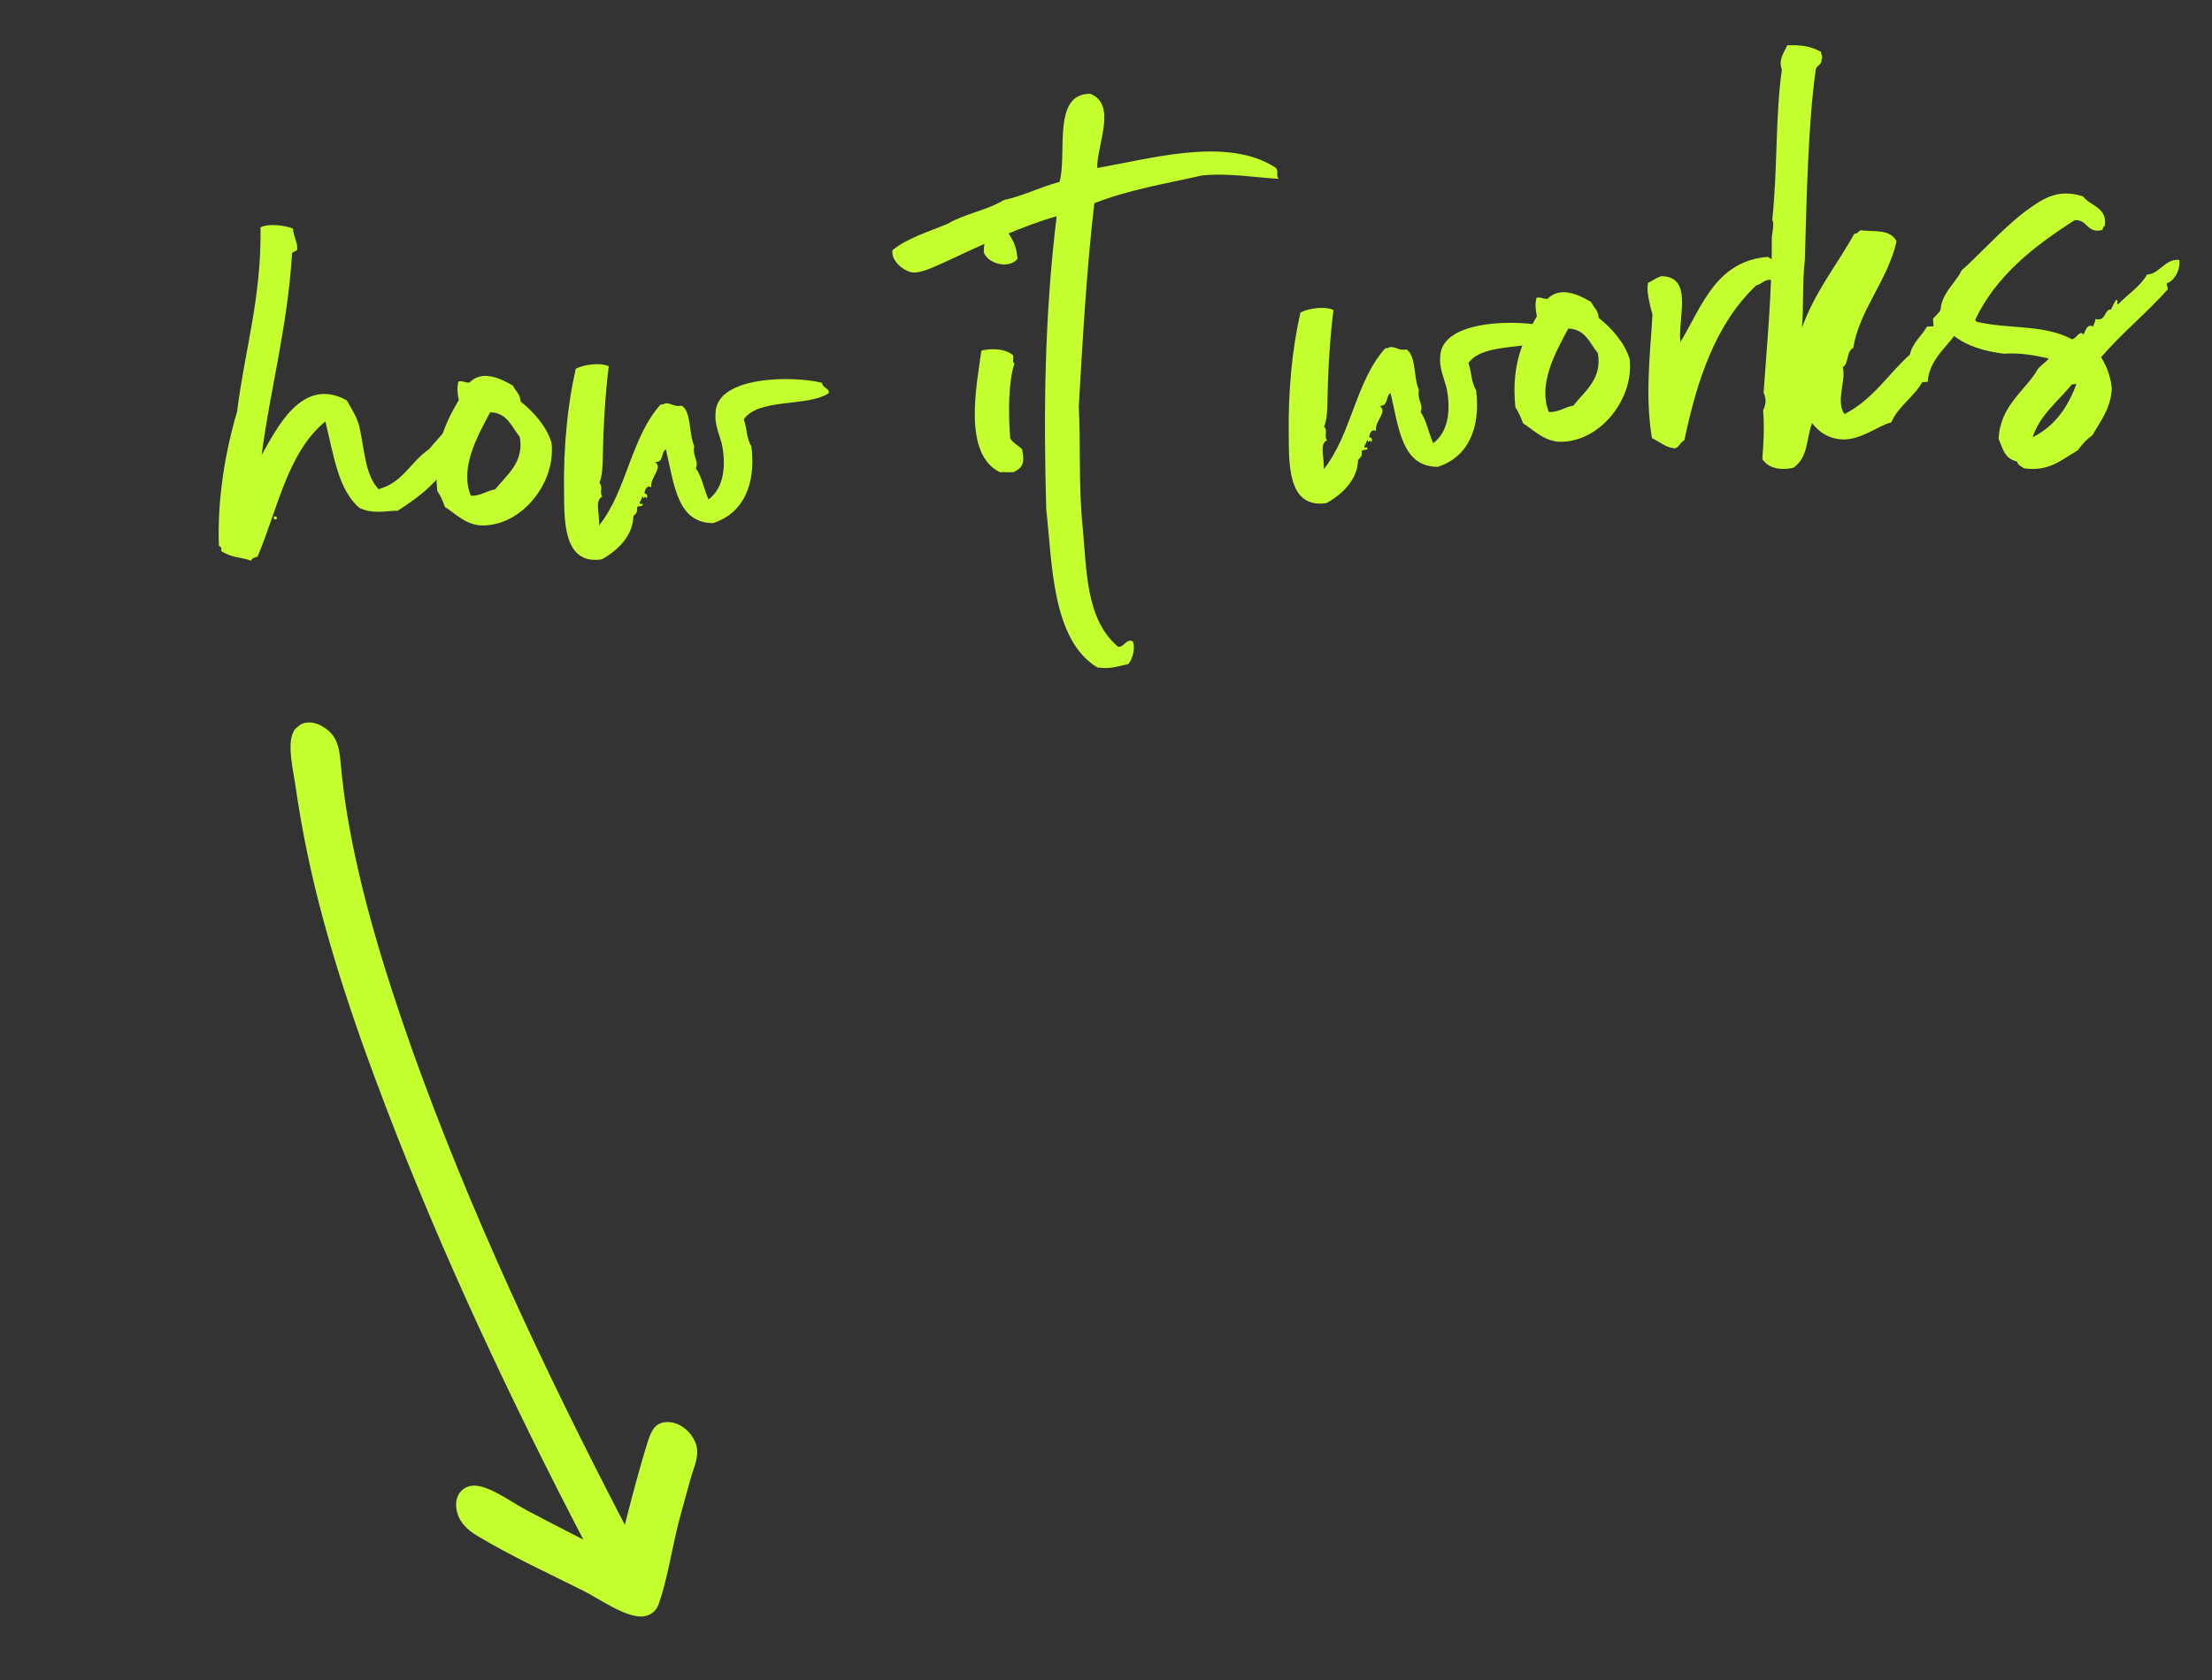
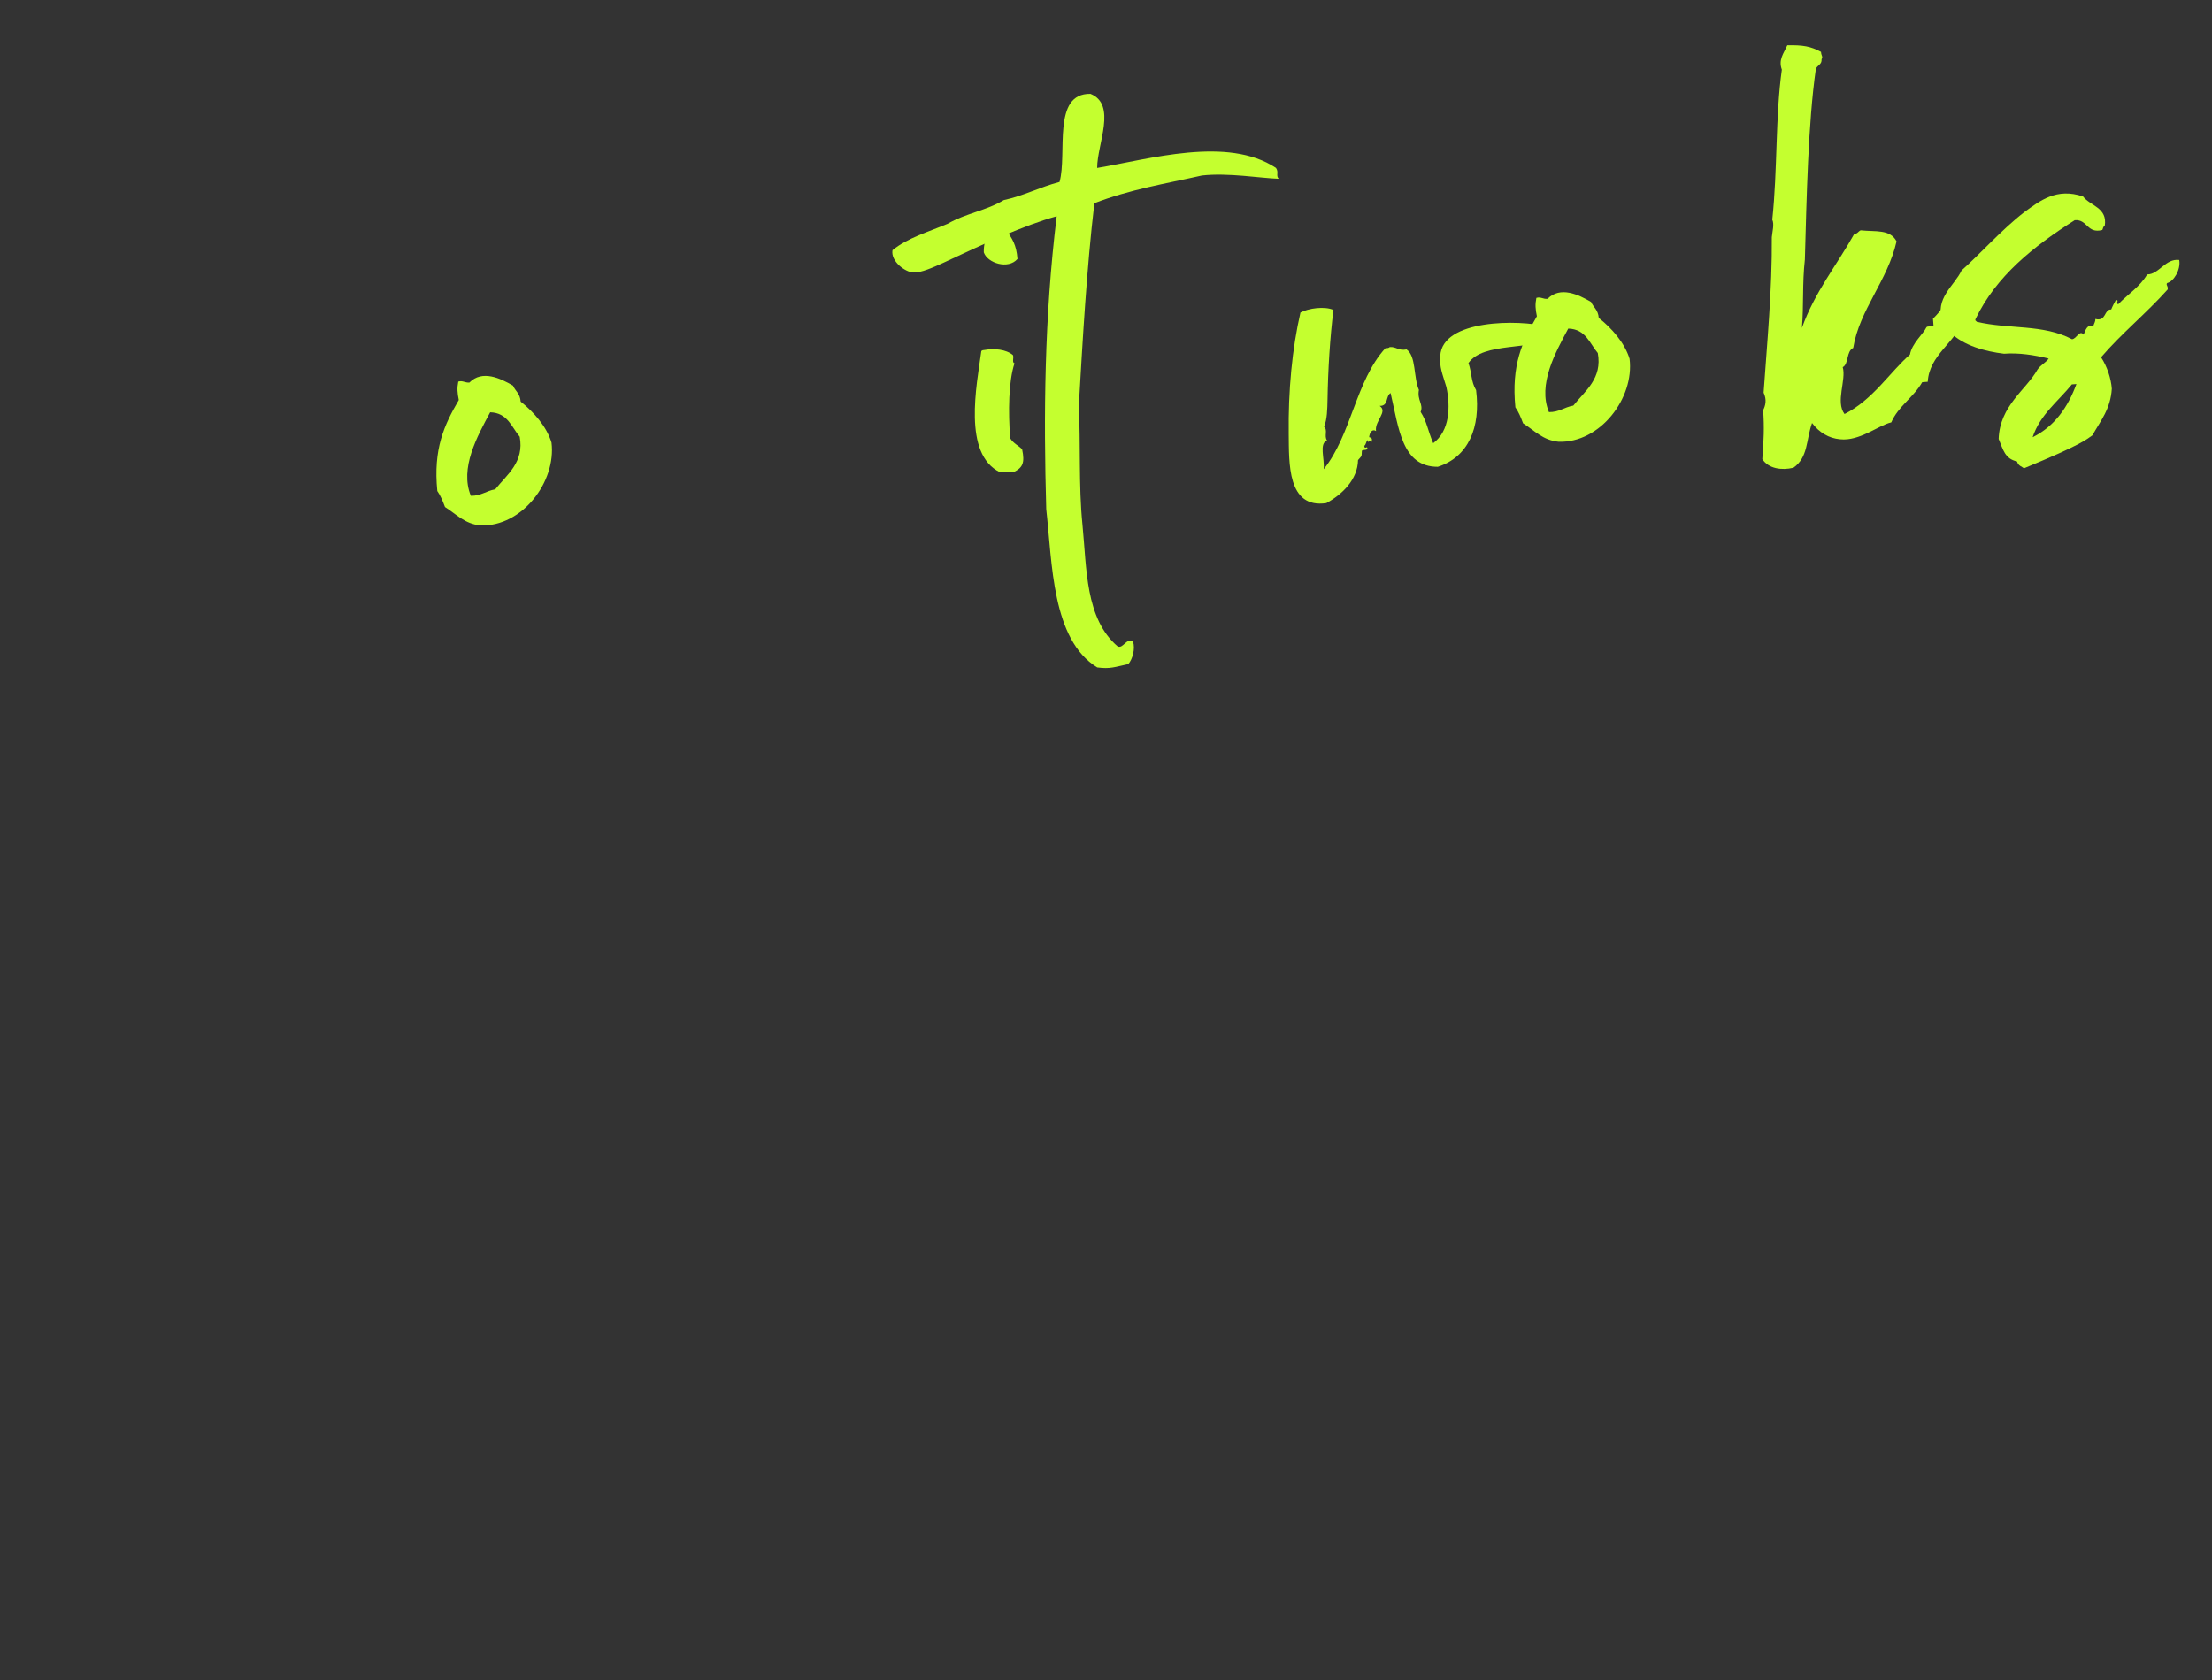
<svg xmlns="http://www.w3.org/2000/svg" width="208" height="158" viewBox="0 0 208 158" fill="none">
  <rect x="0" y="0" width="208" height="158" fill="#333333" stroke="none" />
-   <path d="M27.541 21.495C26.825 21.203 25.248 20.979 24.499 21.384C24.584 28.051 23.043 32.764 22.292 38.716C21.194 42.441 20.416 46.921 20.584 51.328C20.763 51.401 20.863 51.567 20.797 51.832C21.977 52.52 22.394 52.314 23.64 52.738C23.62 52.479 23.965 52.452 24.217 52.346C26.122 47.865 27.013 42.596 30.596 39.631C31.354 42.692 31.794 46.124 33.829 47.786C35.175 48.375 36.189 48.037 37.402 48.029C39.382 46.749 41.349 45.296 42.474 43.042C42.746 43.194 42.733 43.022 42.991 43.002C42.745 42.067 43.759 41.729 44.044 40.927C43.287 40.119 44.374 39.601 44.473 38.64C44.287 38.481 44.108 38.408 44.008 38.243C42.724 39.556 41.525 40.862 40.333 42.255C38.604 43.429 37.89 45.391 35.597 46.002C34.371 44.711 34.283 42.465 33.87 40.503C33.697 39.39 33.114 38.569 32.609 37.654C28.353 35.298 25.978 40.423 24.601 42.783C25.418 36.566 27.044 30.72 27.463 23.841C27.529 23.576 28.06 23.708 27.94 23.284C27.999 22.932 27.595 22.184 27.541 21.495ZM28.404 23.681C28.398 23.595 28.49 23.674 28.404 23.681V23.681ZM25.745 48.587C25.752 48.674 25.758 48.76 25.765 48.846C25.851 48.839 25.937 48.833 26.023 48.826C26.017 48.74 26.01 48.654 26.003 48.568C25.917 48.574 25.831 48.581 25.745 48.587Z" fill="#C4FF2F" />
  <path d="M43.094 35.887C42.969 36.503 43.002 36.934 43.142 37.617C41.765 39.977 40.726 42.224 41.12 46.18C41.412 46.591 41.624 47.094 41.844 47.684C42.938 48.379 43.7 49.273 45.185 49.418C49.095 49.548 52.319 45.311 51.859 41.62C51.394 40.096 50.161 38.718 48.961 37.771C48.9 36.996 48.45 36.771 48.237 36.268C47.057 35.579 45.347 34.759 44.141 35.979C43.711 36.012 43.518 35.767 43.094 35.887ZM46.568 46.017C45.713 46.17 45.229 46.641 44.275 46.629C43.206 44.025 44.881 41.035 46.092 38.774C47.742 38.819 48.107 40.178 48.87 41.072C49.316 43.464 47.673 44.632 46.568 46.017Z" fill="#C4FF2F" />
-   <path d="M57.243 34.442C56.435 34.071 54.891 34.278 54.142 34.682C53.363 38.036 52.981 42.053 53.037 46.122C53.072 48.806 52.89 53.153 56.574 52.607C58.071 51.797 59.522 50.385 59.553 48.562C59.951 48.098 59.878 48.277 59.917 47.667C60.255 47.554 60.176 47.647 60.427 47.541C60.48 47.104 60.176 47.647 60.142 47.217C60.308 47.117 60.288 46.859 60.447 46.673C60.573 47.183 60.599 46.401 60.811 46.905C60.95 46.461 60.778 46.474 60.599 46.401C60.651 45.964 60.883 45.599 61.248 45.831C61.088 44.89 62.406 44.007 61.584 43.465C62.452 43.484 62.12 42.556 62.617 42.258C63.395 45.577 63.676 49.196 67.056 49.193C69.931 48.276 71.102 45.499 70.656 41.98C70.158 41.152 70.27 40.364 69.938 39.436C71.341 37.42 75.915 38.279 77.895 36.998C78.12 36.547 77.338 36.521 77.298 36.004C74.733 35.337 67.45 35.296 67.287 38.775C67.195 39.822 67.507 40.491 67.859 41.677C68.264 43.553 68.18 45.812 66.623 46.973C66.092 45.715 66.032 44.939 65.442 44.032C65.733 43.316 65.096 42.932 65.281 41.964C64.757 40.792 65.034 38.777 64.118 38.154C63.35 38.301 63.144 37.883 62.541 37.93C62.462 38.023 62.289 38.036 62.117 38.05C59.323 41.127 58.935 46.184 56.327 49.42C56.419 48.372 55.881 47.028 56.636 46.709C56.344 46.298 56.735 45.748 56.363 45.43C56.654 44.714 56.667 43.76 56.686 42.892C56.731 40.115 56.921 36.98 57.243 34.442Z" fill="#C4FF2F" />
  <path d="M94.593 21.575C93.181 21.251 92.479 22.259 92.507 23.73C92.845 24.744 94.801 25.372 95.675 24.351C95.568 22.972 95.183 22.482 94.593 21.575ZM92.613 32.908C92.44 32.922 92.354 32.929 92.275 33.021C91.833 36.262 90.512 42.692 94.026 44.412C94.543 44.372 94.722 44.445 95.325 44.398C96.159 43.986 96.385 43.536 96.112 42.257C95.827 41.932 95.29 41.714 94.991 41.217C94.797 38.719 94.835 35.856 95.397 34.166C95.132 34.1 95.357 33.649 95.251 33.397C94.601 32.841 93.467 32.755 92.613 32.908Z" fill="#C4FF2F" />
  <path d="M103.168 15.795C103.166 13.542 105.046 9.843 102.54 8.824C98.895 8.761 100.377 14.452 99.63 17.11C97.762 17.602 96.264 18.412 94.389 18.817C92.733 19.812 90.845 20.046 89.102 21.048C87.34 21.791 85.306 22.383 83.922 23.53C83.744 24.584 85.123 25.603 85.905 25.629C86.601 25.662 87.773 25.138 88.694 24.719C92.457 22.954 96.306 21.182 99.361 20.338C98.195 29.875 98.128 39.067 98.38 47.887C98.947 52.957 98.899 60.154 103.175 62.769C104.402 62.933 104.819 62.727 106.098 62.455C106.495 61.991 106.766 61.016 106.54 60.34C105.904 59.957 105.639 61.017 105.103 60.799C102.039 58.177 102.195 53.485 101.787 49.356C101.414 45.658 101.623 41.656 101.441 38.203C101.814 31.847 102.174 25.319 102.905 19.109C106.271 17.808 109.524 17.295 113.016 16.504C115.508 16.224 118.583 16.765 120.234 16.81C119.948 16.486 120.273 16.201 119.981 15.79C115.413 12.765 108.045 14.983 103.168 15.795Z" fill="#C4FF2F" />
  <path d="M125.388 29.15C124.579 28.78 123.035 28.986 122.286 29.391C121.507 32.745 121.125 36.761 121.181 40.83C121.216 43.514 121.034 47.862 124.718 47.316C126.215 46.506 127.666 45.093 127.698 43.271C128.095 42.807 128.022 42.986 128.061 42.376C128.399 42.263 128.32 42.356 128.572 42.25C128.624 41.812 128.32 42.356 128.286 41.925C128.452 41.826 128.432 41.567 128.591 41.382C128.717 41.892 128.743 41.11 128.955 41.613C129.094 41.169 128.922 41.182 128.743 41.11C128.796 40.672 129.027 40.308 129.392 40.539C129.232 39.598 130.551 38.716 129.728 38.173C130.597 38.192 130.264 37.265 130.761 36.966C131.539 40.286 131.82 43.904 135.2 43.902C138.075 42.985 139.246 40.207 138.8 36.689C138.302 35.861 138.414 35.072 138.082 34.145C139.486 32.129 144.059 32.987 146.04 31.707C146.265 31.256 145.483 31.23 145.442 30.713C142.877 30.045 135.594 30.004 135.431 33.484C135.339 34.531 135.651 35.2 136.003 36.386C136.409 38.261 136.324 40.521 134.768 41.682C134.236 40.423 134.176 39.648 133.586 38.74C133.877 38.024 133.24 37.641 133.425 36.673C132.901 35.5 133.178 33.485 132.263 32.863C131.494 33.009 131.288 32.592 130.685 32.639C130.606 32.732 130.434 32.745 130.261 32.758C127.467 35.835 127.079 40.892 124.471 44.128C124.563 43.081 124.025 41.736 124.78 41.417C124.488 41.007 124.879 40.456 124.508 40.139C124.799 39.423 124.811 38.468 124.83 37.6C124.875 34.823 125.065 31.689 125.388 29.15Z" fill="#C4FF2F" />
  <path d="M144.469 28.015C144.344 28.632 144.377 29.062 144.517 29.745C143.14 32.105 142.101 34.352 142.495 38.309C142.787 38.719 143 39.223 143.219 39.812C144.313 40.507 145.075 41.401 146.56 41.546C150.47 41.676 153.694 37.439 153.234 33.748C152.769 32.224 151.536 30.846 150.336 29.9C150.275 29.124 149.825 28.899 149.612 28.396C148.432 27.707 146.722 26.887 145.516 28.107C145.086 28.141 144.893 27.895 144.469 28.015ZM147.943 38.145C147.088 38.298 146.604 38.769 145.65 38.757C144.581 36.153 146.256 33.163 147.467 30.902C149.117 30.948 149.482 32.306 150.245 33.2C150.691 35.592 149.048 36.76 147.943 38.145Z" fill="#C4FF2F" />
-   <path d="M168.128 26.265C168.28 25.993 168.127 25.138 167.756 24.82C167.226 24.688 166.689 24.47 166.231 24.159C161.321 24.54 160.012 28.888 158.013 32.163C157.753 29.93 159.268 25.999 156.232 25.975C155.722 26.101 155.484 26.38 154.98 26.592C154.775 27.302 155.141 28.66 155.387 29.594C155.164 33.425 154.676 37.189 155.335 41.212C156.051 41.502 156.529 42.072 157.49 42.171C157.914 42.051 157.967 41.614 158.384 41.408C159.586 35.681 161.345 30.431 165.14 26.843C165.564 26.724 165.802 26.445 166.226 26.326C166.915 26.272 167.625 26.477 168.128 26.265Z" fill="#C4FF2F" />
  <path d="M169.437 30.843C169.621 28.749 169.461 26.681 169.717 24.408C169.879 18.675 170.02 11.558 170.751 6.474C170.897 6.116 171.328 6.083 171.288 5.566C171.44 5.294 171.268 5.307 171.234 4.877C170.24 4.347 169.537 4.228 168.066 4.256C167.695 5.065 167.219 5.622 167.551 6.549C166.937 10.93 167.153 15.94 166.653 20.659C166.859 21.077 166.654 21.786 166.608 22.309C166.644 27.247 166.164 32.224 165.836 36.929C166.148 37.599 166.016 38.129 165.791 38.58C165.912 40.13 165.846 41.522 165.715 43.179C166.305 44.086 167.532 44.251 168.638 43.992C170.036 43.017 169.822 41.386 170.391 39.782C171.068 40.683 171.976 41.219 173.023 41.311C174.859 41.516 176.647 39.99 177.84 39.724C178.502 38.199 179.913 37.396 180.753 35.944C180.926 35.931 181.098 35.918 181.27 35.904C181.421 33.379 183.845 32.238 184.553 30.189C184.904 30.249 184.884 29.99 185.05 29.891C184.976 28.943 185.652 28.717 185.864 28.094C185.128 27.545 186.353 26.583 186.372 25.715C186.114 25.735 185.955 25.92 185.663 25.51C185.617 26.033 185.14 26.59 184.796 26.617C185.266 25.974 185.226 25.457 185.616 24.907C184.173 26.405 183.293 28.467 181.763 29.973C181.783 30.231 181.796 30.403 181.816 30.662C181.651 30.761 181.207 30.622 181.134 30.802C180.836 31.431 179.776 32.294 179.598 33.347C177.731 34.966 176.115 37.605 173.446 38.938C172.577 37.793 173.629 35.718 173.277 34.532C173.86 34.226 173.594 33.034 174.263 32.722C174.85 29.123 177.499 26.404 178.338 22.698C177.727 21.533 176.362 21.812 174.964 21.66C174.712 21.767 174.646 22.032 174.381 21.966C172.707 24.956 170.647 27.456 169.437 30.843Z" fill="#C4FF2F" />
-   <path d="M197.679 21.63C197.759 21.537 197.739 21.279 197.911 21.265C198.208 19.509 196.551 19.378 195.875 18.477C193.382 17.63 191.832 18.877 190.355 19.945C188.229 21.584 186.077 24.004 184.454 25.43C183.786 26.869 181.885 28.056 182.662 30.25C182.934 30.402 183.219 30.726 183.345 31.236C184.658 32.521 186.693 33.056 188.443 33.267C189.821 33.16 191.313 33.391 192.638 33.721C192.407 34.086 191.903 34.299 191.592 34.756C190.526 36.659 188.042 38.152 187.938 41.28C188.363 42.287 188.516 43.142 189.663 43.399C189.783 43.823 190.134 43.883 190.32 44.042C192.686 44.378 193.811 43.251 195.388 42.348C195.779 41.798 196.176 41.334 196.752 40.942C197.513 39.583 198.467 38.469 198.578 36.554C198.505 35.606 198.159 34.506 197.569 33.599C199.476 31.371 201.84 29.454 203.833 27.219C203.893 26.868 203.628 26.802 203.787 26.616C204.383 26.483 205.078 25.389 204.918 24.448C203.606 24.29 203.03 25.808 201.904 25.809C201.215 26.989 200.056 27.686 199.176 28.62C198.904 28.468 199.321 28.263 198.97 28.203C198.818 28.475 198.665 28.747 198.52 29.105C197.824 29.072 198.09 30.265 197.029 30C197.049 30.259 196.89 30.445 196.824 30.71C196.281 30.405 196.076 31.115 195.93 31.473C195.546 30.982 195.268 31.871 194.837 31.904C192.126 30.468 188.872 30.981 185.869 30.26C185.863 30.174 185.69 30.188 185.763 30.009C187.702 25.958 191.212 23.172 195.094 20.704C196.3 20.61 196.235 22.002 197.679 21.63ZM194.82 36.152C194.993 36.139 195.079 36.132 195.251 36.119C194.464 38.26 193.219 40.09 191.133 41.118C191.834 38.984 193.556 37.724 194.82 36.152Z" fill="#C4FF2F" />
+   <path d="M197.679 21.63C197.759 21.537 197.739 21.279 197.911 21.265C198.208 19.509 196.551 19.378 195.875 18.477C193.382 17.63 191.832 18.877 190.355 19.945C188.229 21.584 186.077 24.004 184.454 25.43C183.786 26.869 181.885 28.056 182.662 30.25C182.934 30.402 183.219 30.726 183.345 31.236C184.658 32.521 186.693 33.056 188.443 33.267C189.821 33.16 191.313 33.391 192.638 33.721C192.407 34.086 191.903 34.299 191.592 34.756C190.526 36.659 188.042 38.152 187.938 41.28C188.363 42.287 188.516 43.142 189.663 43.399C189.783 43.823 190.134 43.883 190.32 44.042C195.779 41.798 196.176 41.334 196.752 40.942C197.513 39.583 198.467 38.469 198.578 36.554C198.505 35.606 198.159 34.506 197.569 33.599C199.476 31.371 201.84 29.454 203.833 27.219C203.893 26.868 203.628 26.802 203.787 26.616C204.383 26.483 205.078 25.389 204.918 24.448C203.606 24.29 203.03 25.808 201.904 25.809C201.215 26.989 200.056 27.686 199.176 28.62C198.904 28.468 199.321 28.263 198.97 28.203C198.818 28.475 198.665 28.747 198.52 29.105C197.824 29.072 198.09 30.265 197.029 30C197.049 30.259 196.89 30.445 196.824 30.71C196.281 30.405 196.076 31.115 195.93 31.473C195.546 30.982 195.268 31.871 194.837 31.904C192.126 30.468 188.872 30.981 185.869 30.26C185.863 30.174 185.69 30.188 185.763 30.009C187.702 25.958 191.212 23.172 195.094 20.704C196.3 20.61 196.235 22.002 197.679 21.63ZM194.82 36.152C194.993 36.139 195.079 36.132 195.251 36.119C194.464 38.26 193.219 40.09 191.133 41.118C191.834 38.984 193.556 37.724 194.82 36.152Z" fill="#C4FF2F" />
  <g clip-path="url(#clip0_253_28300)">
-     <path d="M61.927 150.899C61.803 151.225 61.599 151.496 61.331 151.692C61.063 151.888 60.739 152.003 60.383 152.028C58.708 152.074 56.432 150.4 54.817 149.586C51.55 147.954 48.166 146.398 44.978 144.5C43.907 143.877 43.038 143.049 42.903 141.785C42.836 141.169 43 140.61 43.362 140.226C43.725 139.842 44.256 139.663 44.844 139.727C46.318 139.913 48.245 141.368 49.647 142.097C51.379 143.012 53.111 143.906 54.852 144.792C47.927 131.479 41.559 117.906 36.297 104.145C33.089 95.759 30.197 87.158 28.579 78.649C28.282 77.101 28.023 75.564 27.803 74.022C27.584 72.48 26.984 70.142 27.565 68.874C27.78 68.404 28.184 68.086 28.694 67.982C29.205 67.879 29.785 67.998 30.318 68.317C31.831 69.18 31.913 70.531 32.051 71.929C32.205 73.59 32.412 75.255 32.7 76.932C33.931 84.118 36.165 91.38 38.684 98.517C44.099 113.734 51.13 128.748 58.753 143.401C59.435 140.763 60.113 138.108 60.928 135.537C61.25 134.557 61.608 133.725 62.789 133.738C63.324 133.736 63.892 133.948 64.382 134.332C64.874 134.717 65.254 135.247 65.45 135.821C65.794 136.953 65.235 138.018 64.968 138.966C64.567 140.381 64.177 141.803 63.798 143.232C63.165 145.751 62.764 148.494 61.927 150.899Z" fill="#C4FF2F" />
-   </g>
+     </g>
  <defs>
    <clipPath id="clip0_253_28300">
      <rect width="38.216" height="85.307" fill="white" transform="matrix(-0.767 0.642 0.642 0.767 29.546 67.056)" />
    </clipPath>
  </defs>
</svg>